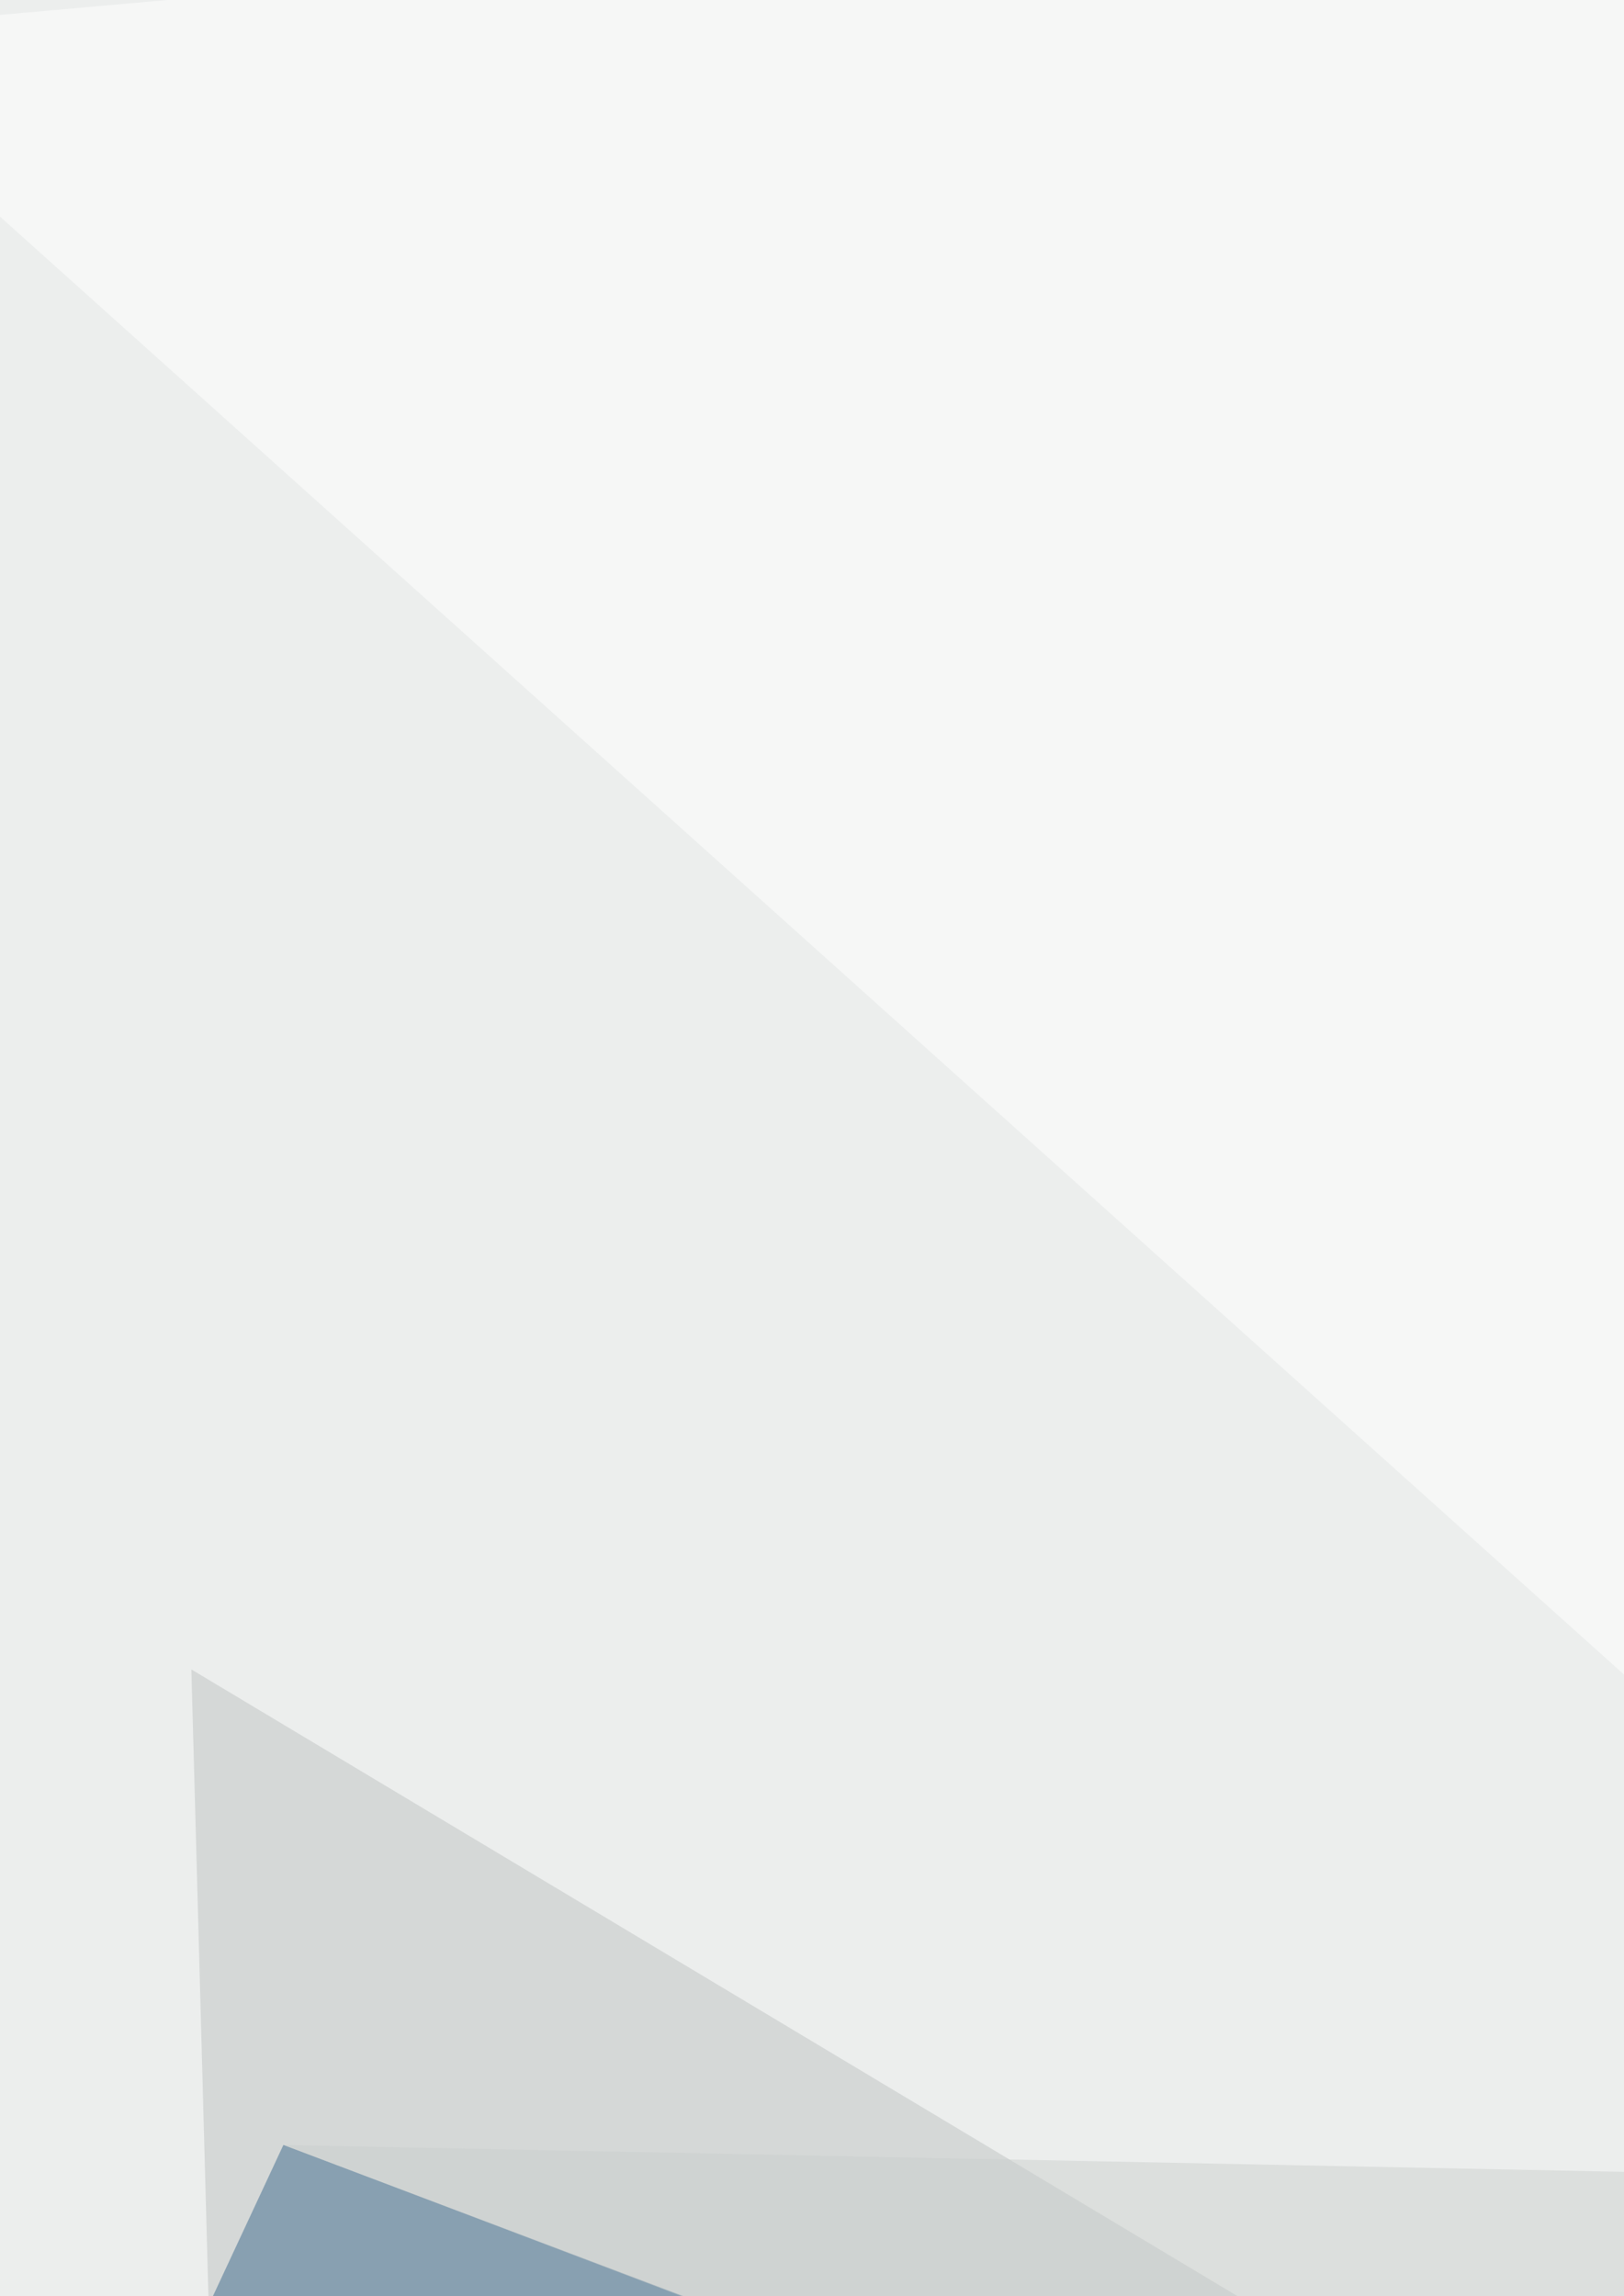
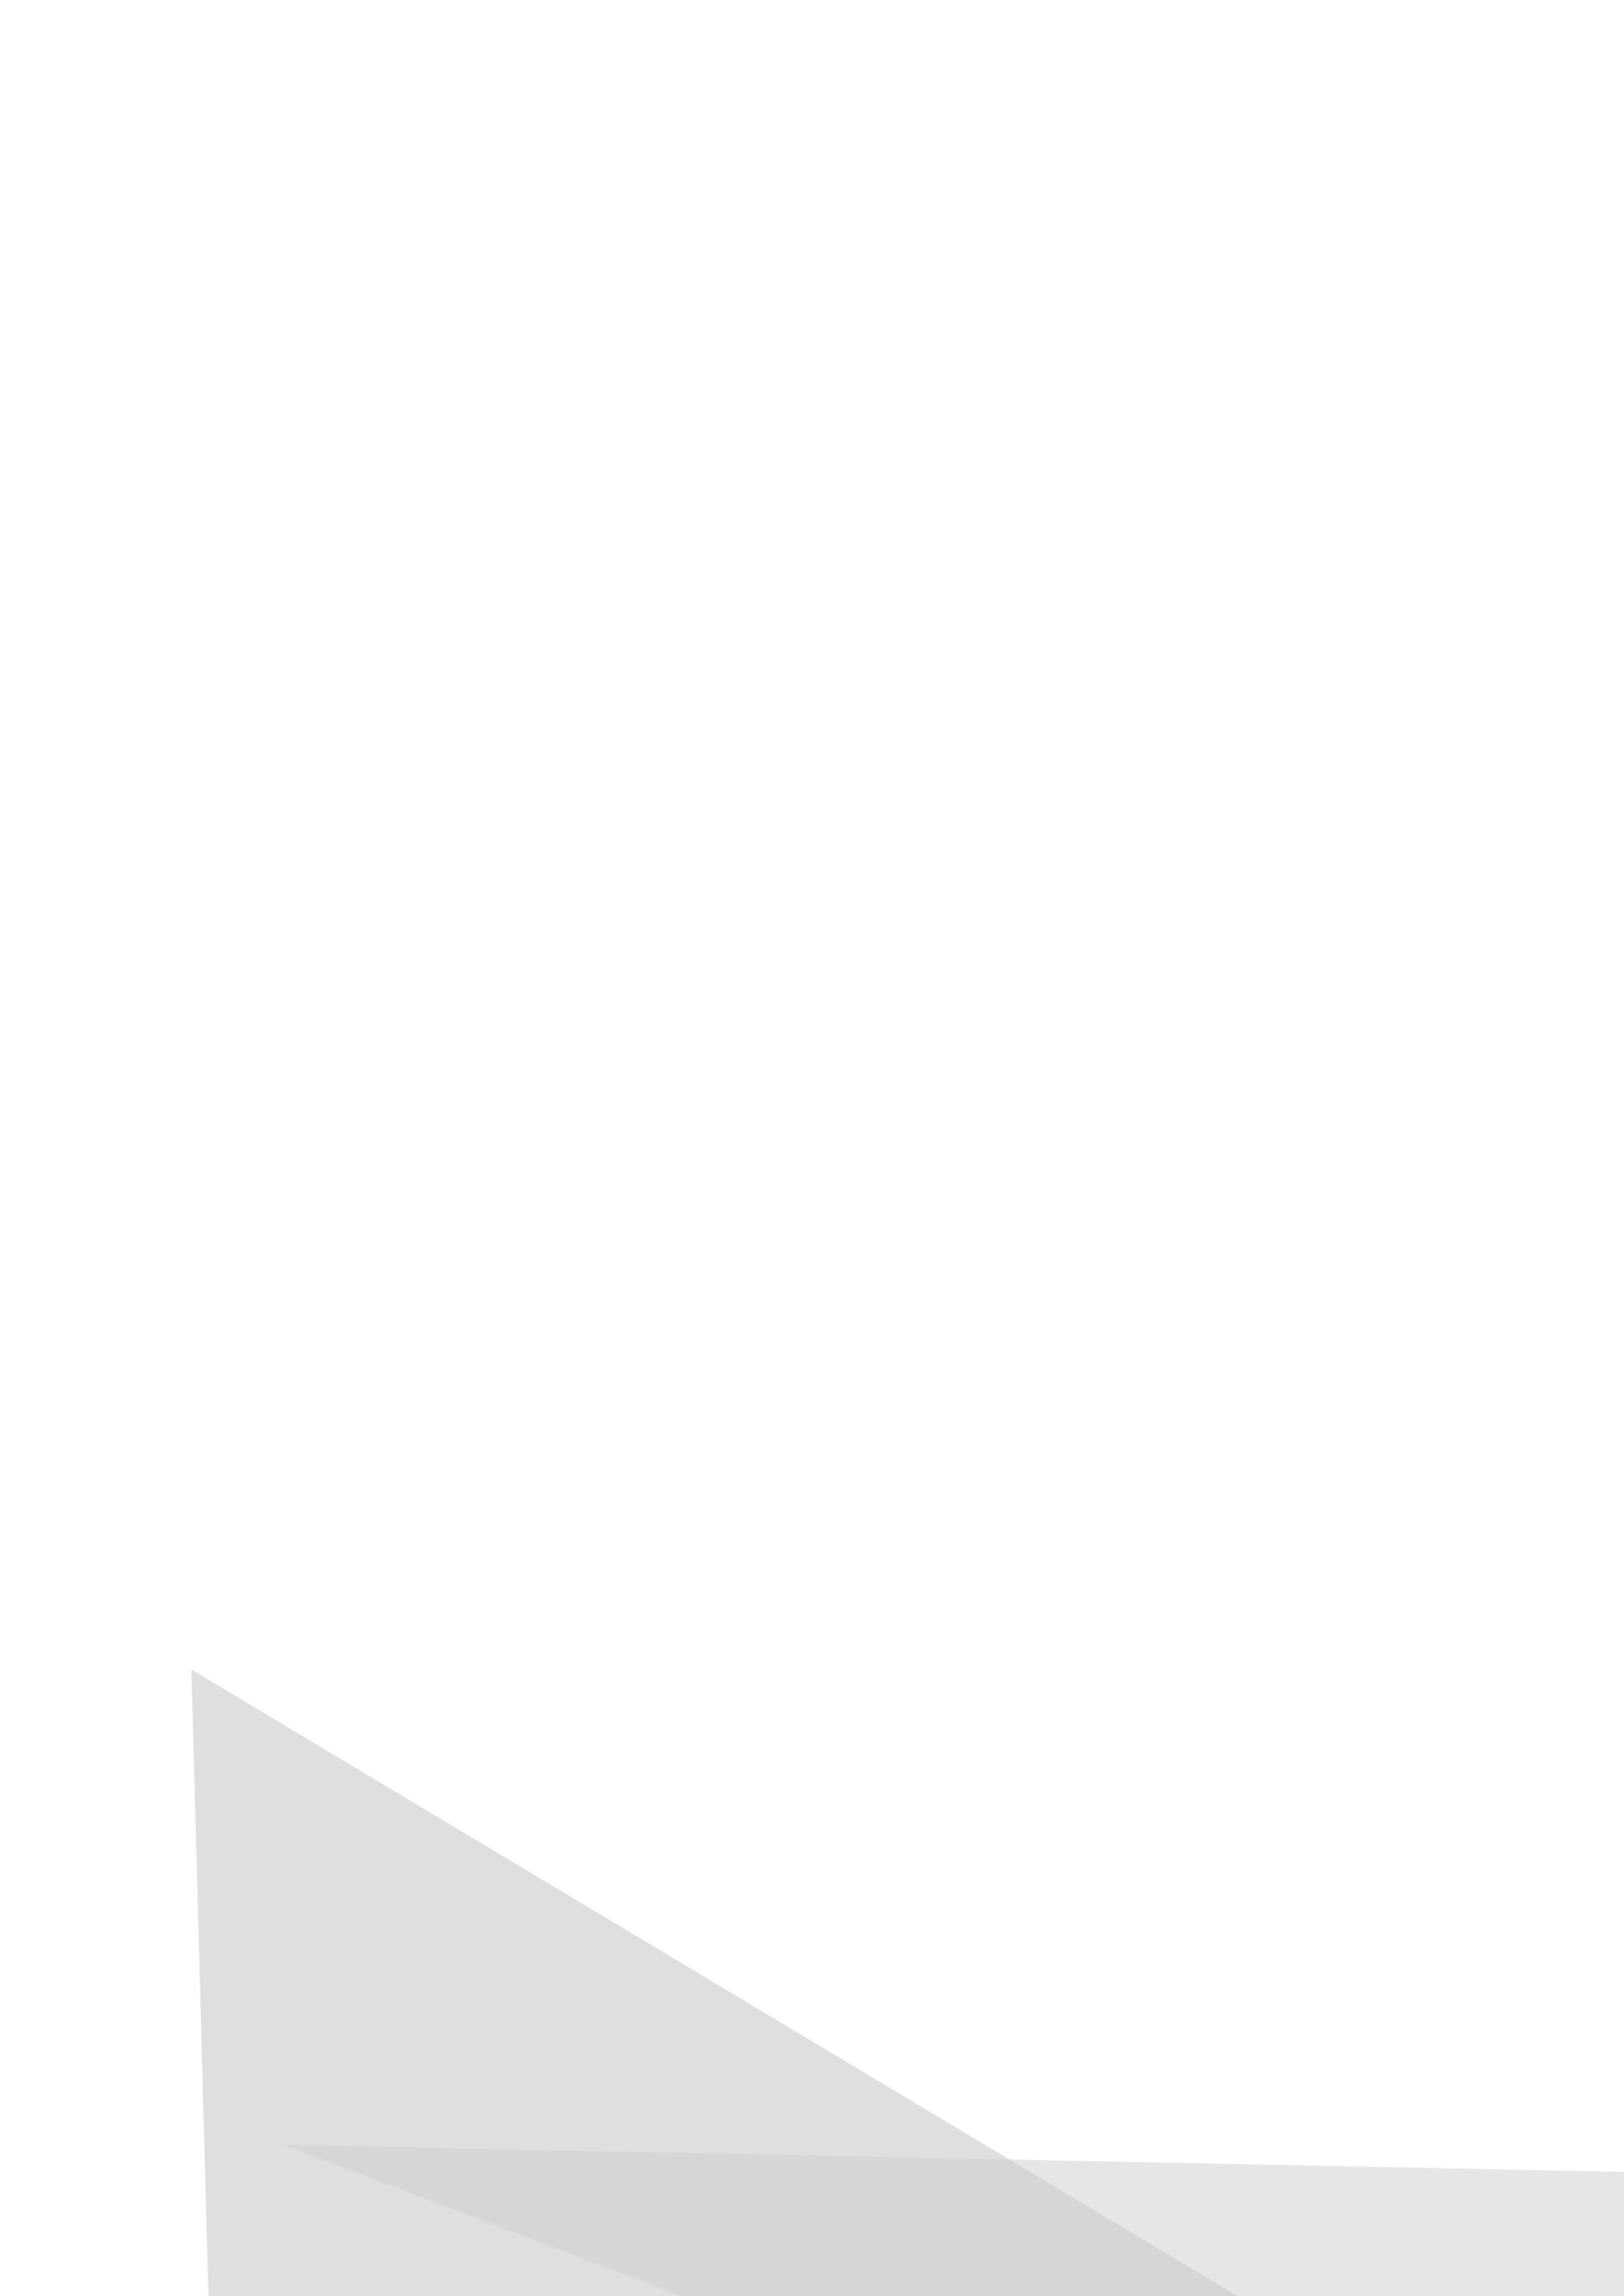
<svg xmlns="http://www.w3.org/2000/svg" width="510" height="721">
  <filter id="a">
    <feGaussianBlur stdDeviation="55" />
  </filter>
-   <rect width="100%" height="100%" fill="#eceeed" />
  <g filter="url(#a)">
    <g fill-opacity=".5">
      <path fill="#bec2c3" d="M72.5 980.2l-12.4-456L814.4 976z" />
-       <path fill="#3f6a8c" d="M242.5 731.5L60 735.7l29-62.2z" />
      <path fill="#fff" d="M773-64.2L-64.2 10.4 785.4 773z" />
      <path fill="#ccd0cf" d="M89.1 673.5l617.5 12.4 4.2 223.8z" />
    </g>
  </g>
</svg>